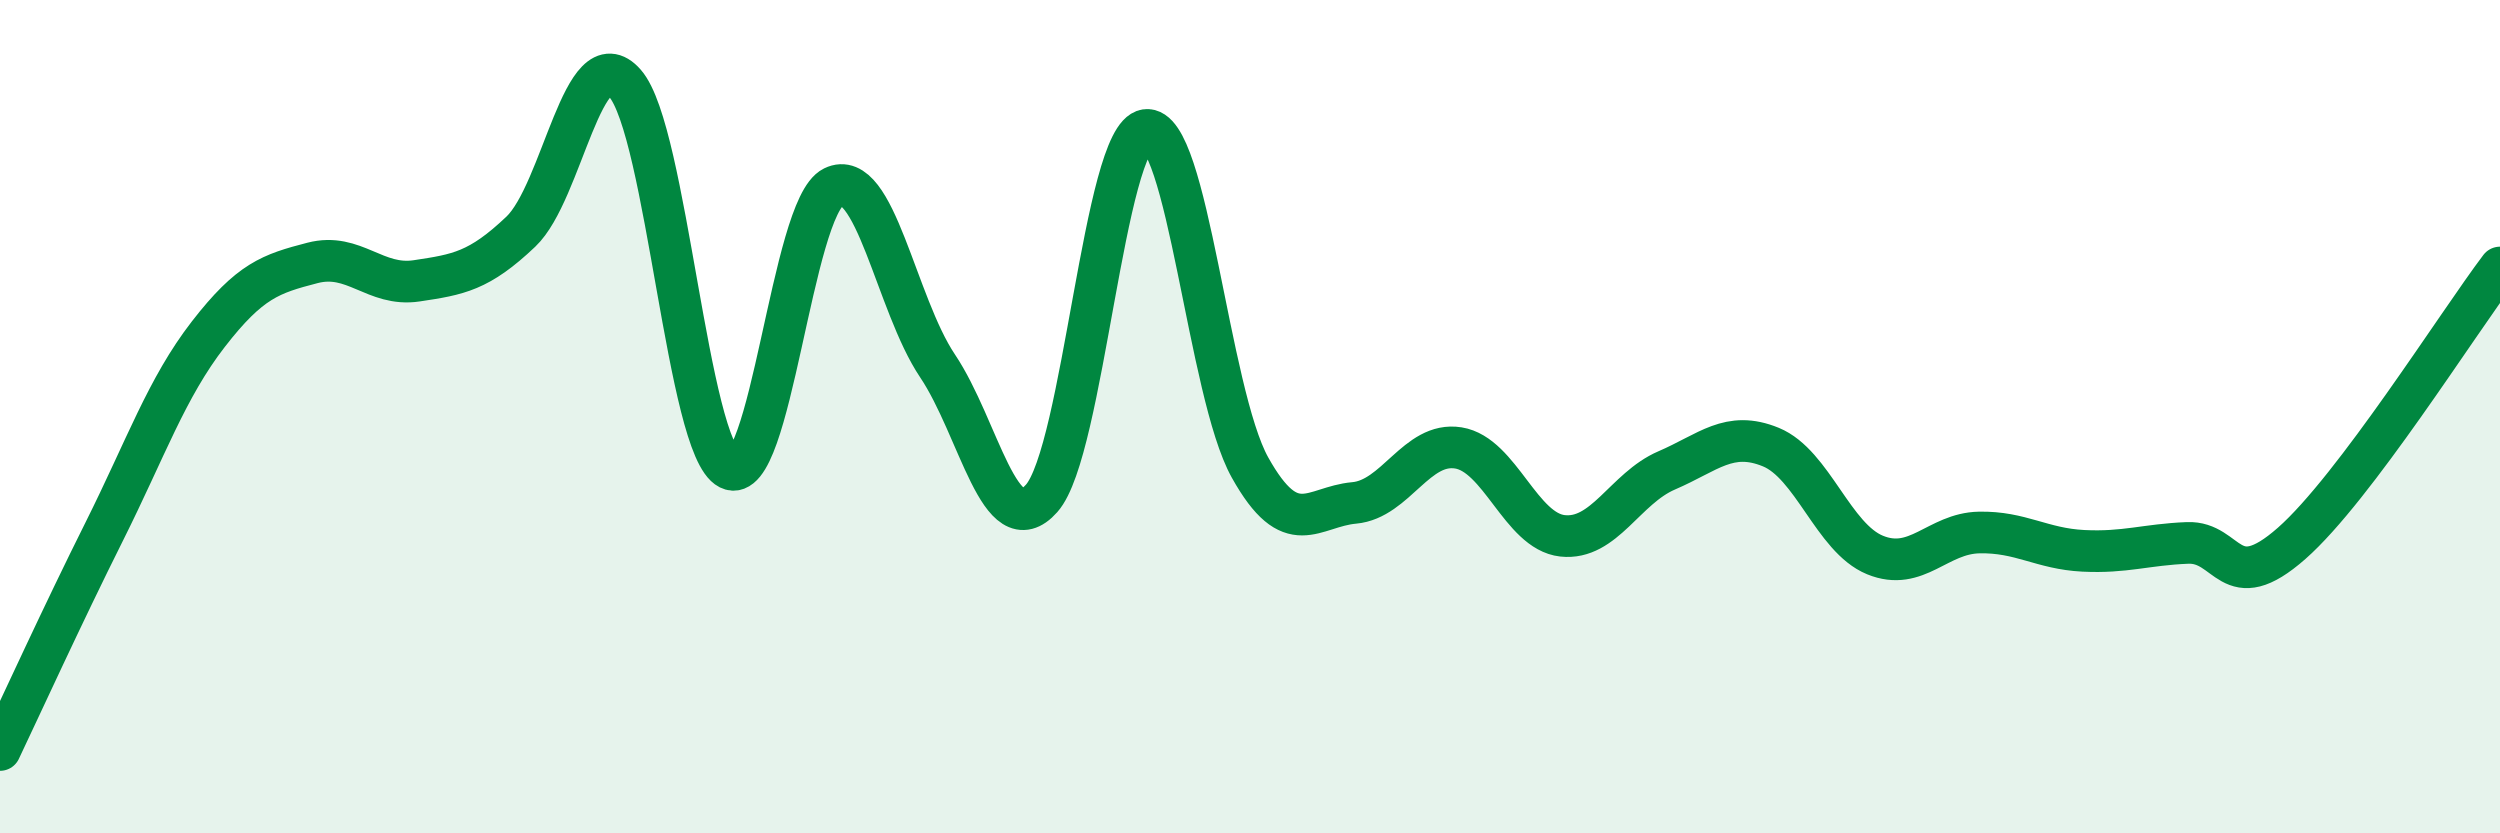
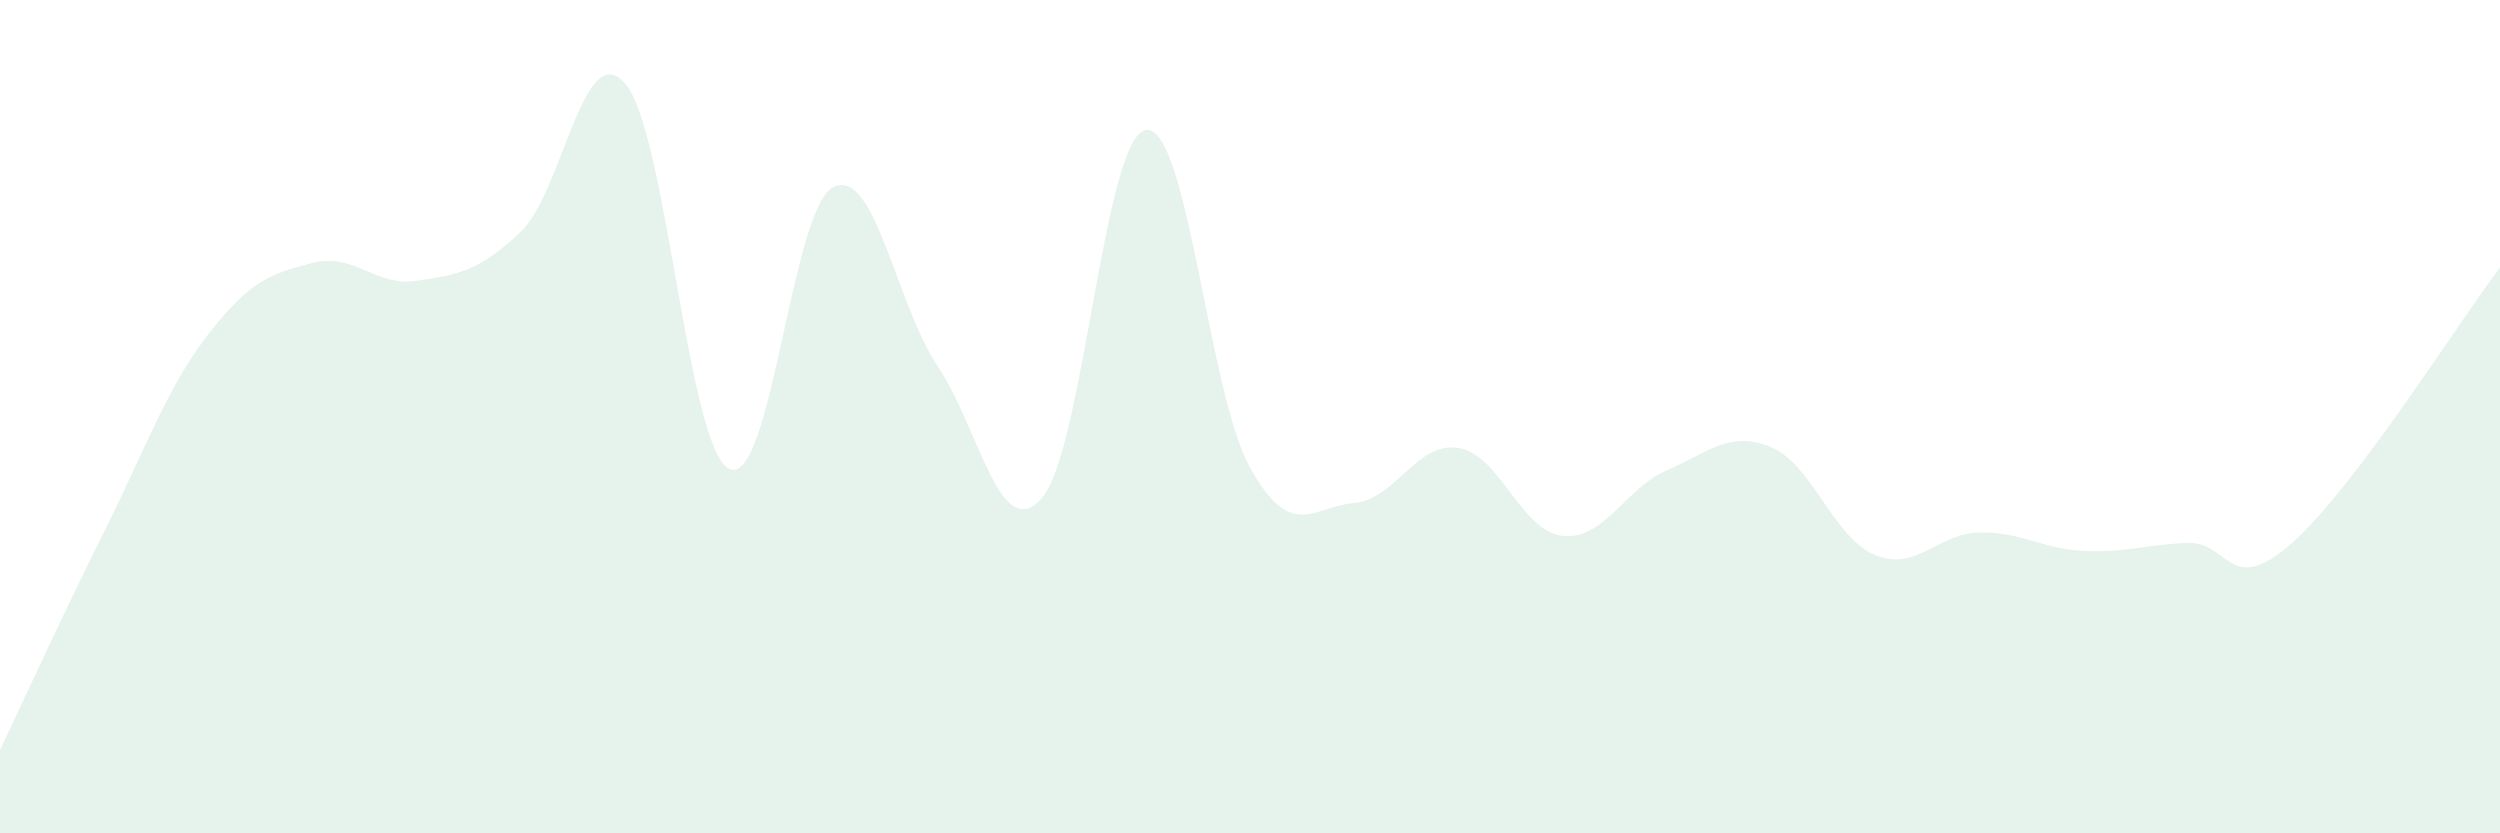
<svg xmlns="http://www.w3.org/2000/svg" width="60" height="20" viewBox="0 0 60 20">
  <path d="M 0,18 C 0.5,16.95 1.5,14.76 2.5,12.76 C 3.5,10.76 4,9.31 5,8.02 C 6,6.73 6.5,6.57 7.5,6.31 C 8.5,6.05 9,6.89 10,6.74 C 11,6.59 11.5,6.51 12.5,5.56 C 13.5,4.61 14,0.86 15,2 C 16,3.14 16.5,10.75 17.5,11.25 C 18.5,11.75 19,4.98 20,4.49 C 21,4 21.5,7.29 22.5,8.78 C 23.5,10.27 24,13.09 25,11.96 C 26,10.83 26.5,3.27 27.5,3.12 C 28.5,2.97 29,9.43 30,11.22 C 31,13.01 31.5,12.16 32.5,12.07 C 33.5,11.98 34,10.59 35,10.75 C 36,10.91 36.5,12.75 37.5,12.86 C 38.5,12.97 39,11.72 40,11.29 C 41,10.86 41.5,10.32 42.5,10.73 C 43.5,11.14 44,12.91 45,13.32 C 46,13.73 46.5,12.8 47.5,12.78 C 48.5,12.76 49,13.17 50,13.22 C 51,13.27 51.5,13.07 52.5,13.03 C 53.5,12.99 53.5,14.36 55,13.04 C 56.5,11.72 59,7.74 60,6.42L60 20L0 20Z" fill="#008740" opacity="0.1" stroke-linecap="round" stroke-linejoin="round" />
-   <path d="M 0,18 C 0.5,16.95 1.5,14.76 2.5,12.76 C 3.5,10.76 4,9.31 5,8.02 C 6,6.73 6.5,6.57 7.5,6.31 C 8.5,6.05 9,6.89 10,6.74 C 11,6.59 11.5,6.51 12.5,5.56 C 13.5,4.61 14,0.86 15,2 C 16,3.14 16.5,10.75 17.5,11.25 C 18.5,11.75 19,4.98 20,4.49 C 21,4 21.5,7.29 22.5,8.78 C 23.5,10.27 24,13.09 25,11.96 C 26,10.83 26.5,3.27 27.5,3.12 C 28.5,2.97 29,9.43 30,11.22 C 31,13.01 31.5,12.16 32.5,12.07 C 33.5,11.98 34,10.59 35,10.75 C 36,10.91 36.5,12.75 37.5,12.86 C 38.5,12.97 39,11.72 40,11.29 C 41,10.86 41.5,10.32 42.5,10.73 C 43.5,11.14 44,12.91 45,13.32 C 46,13.73 46.5,12.8 47.5,12.78 C 48.5,12.76 49,13.17 50,13.22 C 51,13.27 51.5,13.07 52.5,13.03 C 53.5,12.99 53.5,14.36 55,13.04 C 56.5,11.72 59,7.74 60,6.42" stroke="#008740" stroke-width="1" fill="none" stroke-linecap="round" stroke-linejoin="round" />
</svg>